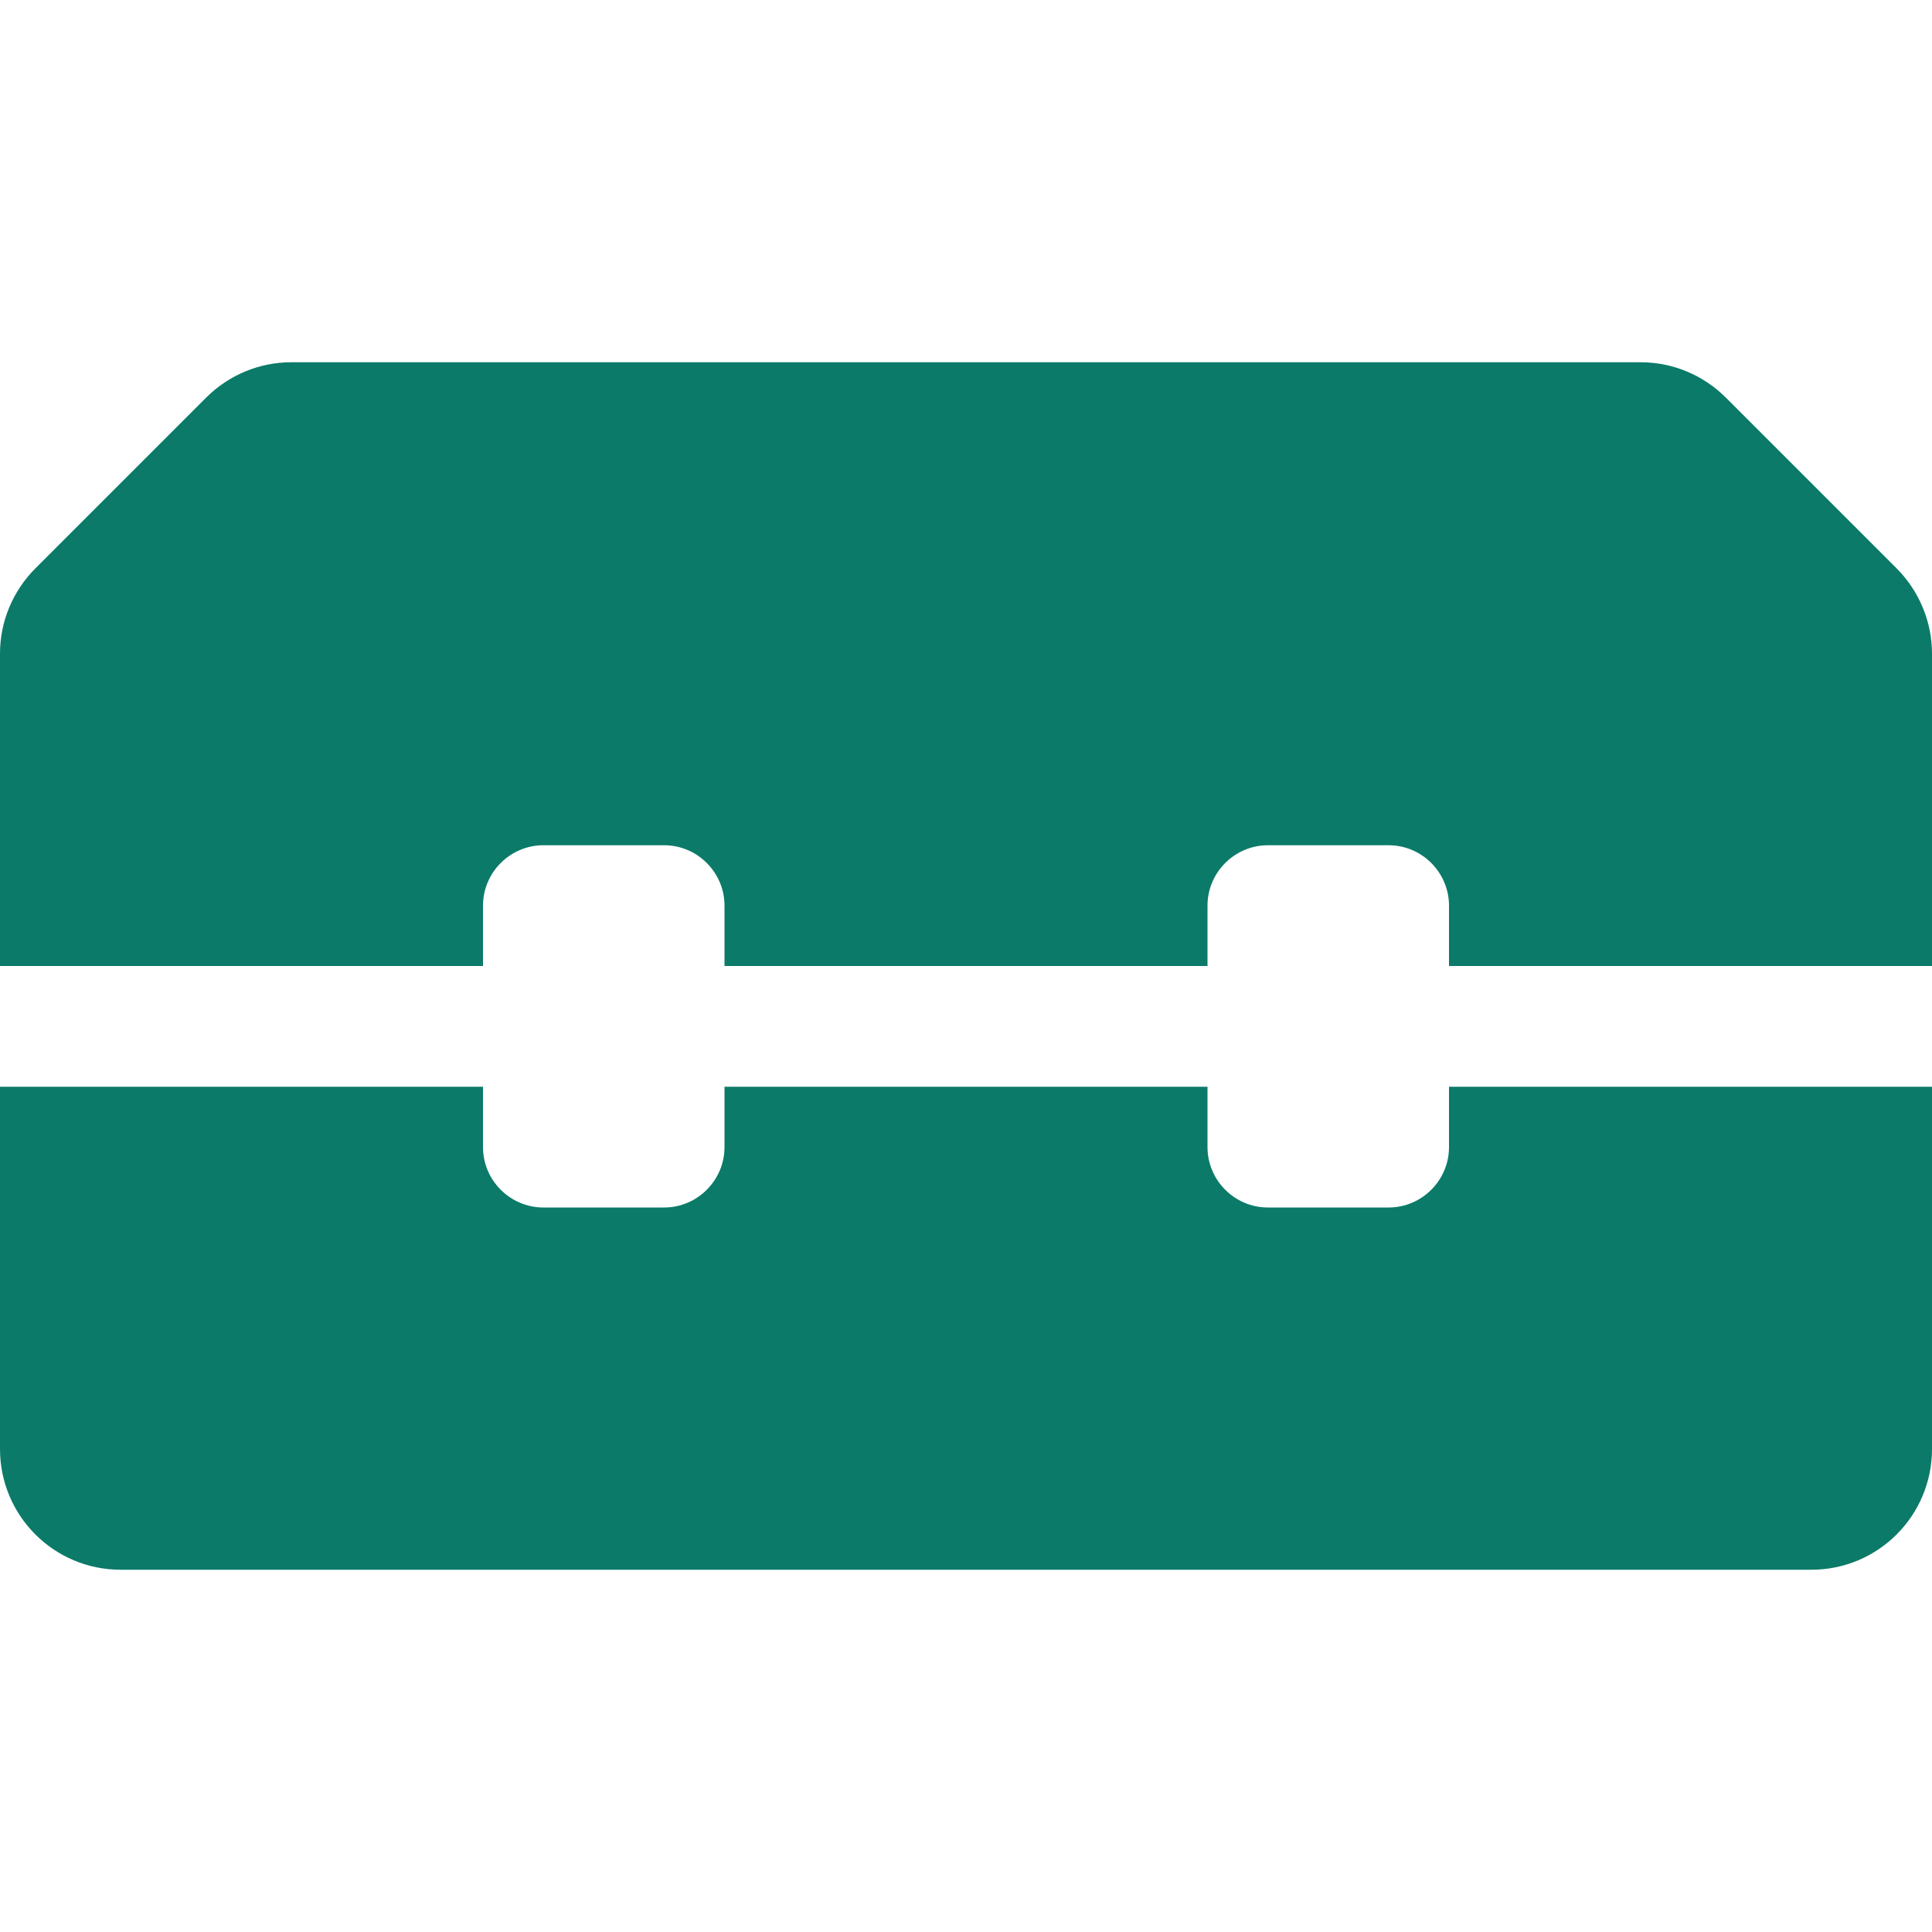
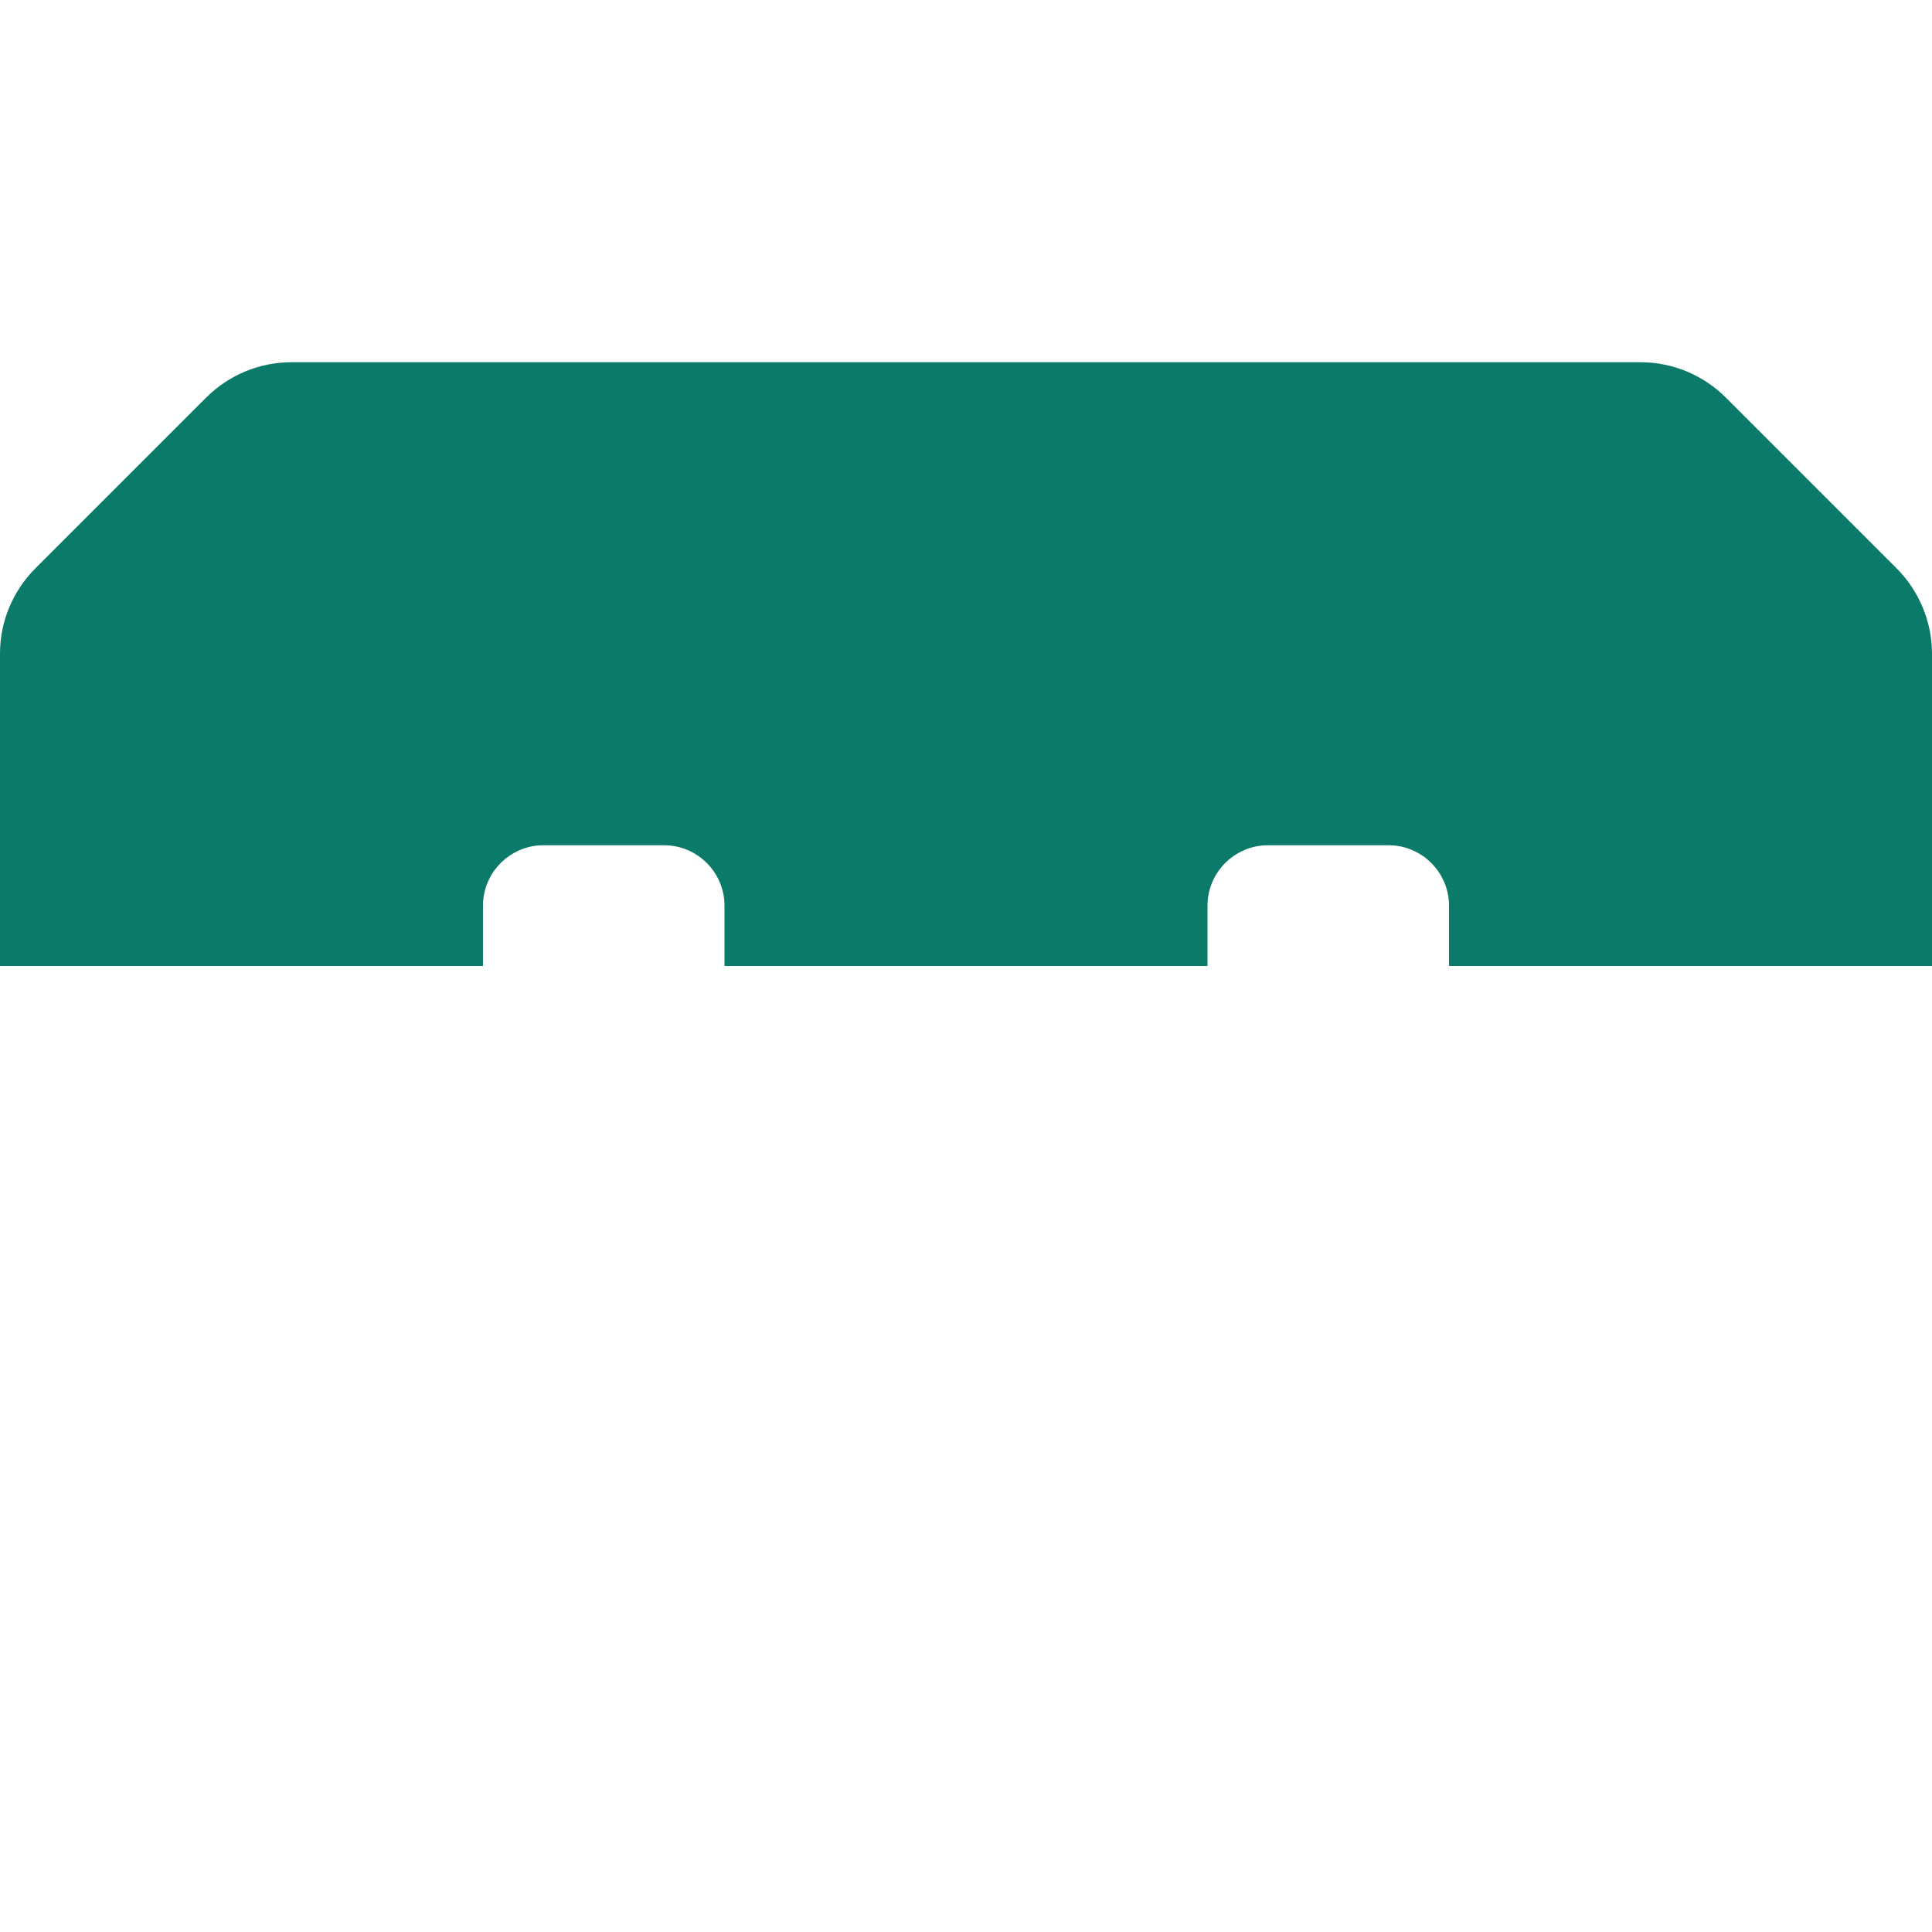
<svg xmlns="http://www.w3.org/2000/svg" version="1.1" id="Layer_1" x="0px" y="0px" viewBox="0 0 512 512" style="enable-background:new 0 0 512 512;" xml:space="preserve">
  <style type="text/css">
	.st0{fill:#0B7A69;}
</style>
  <g>
-     <path class="st0" d="M384,304c0,8.8-7.2,16-16,16h-32c-8.8,0-16-7.2-16-16v-16H192v16c0,8.8-7.2,16-16,16h-32c-8.8,0-16-7.2-16-16   v-16H0v96c0,17.7,14.3,32,32,32h448c17.7,0,32-14.3,32-32v-96H384V304z" />
    <path class="st0" d="M502.6,150.6l-45.2-45.2c-6-6-14.1-9.4-22.6-9.4H384l0,0h-64H192h-64H92H77.2c-8.5,0-16.6,3.4-22.6,9.4   L9.4,150.6c-6,6-9.4,14.1-9.4,22.6V256h128v-16c0-8.8,7.2-16,16-16h32c8.8,0,16,7.2,16,16v16h128v-16c0-8.8,7.2-16,16-16h32   c8.8,0,16,7.2,16,16v16h128v-82.8C512,164.8,508.6,156.6,502.6,150.6z" />
  </g>
</svg>